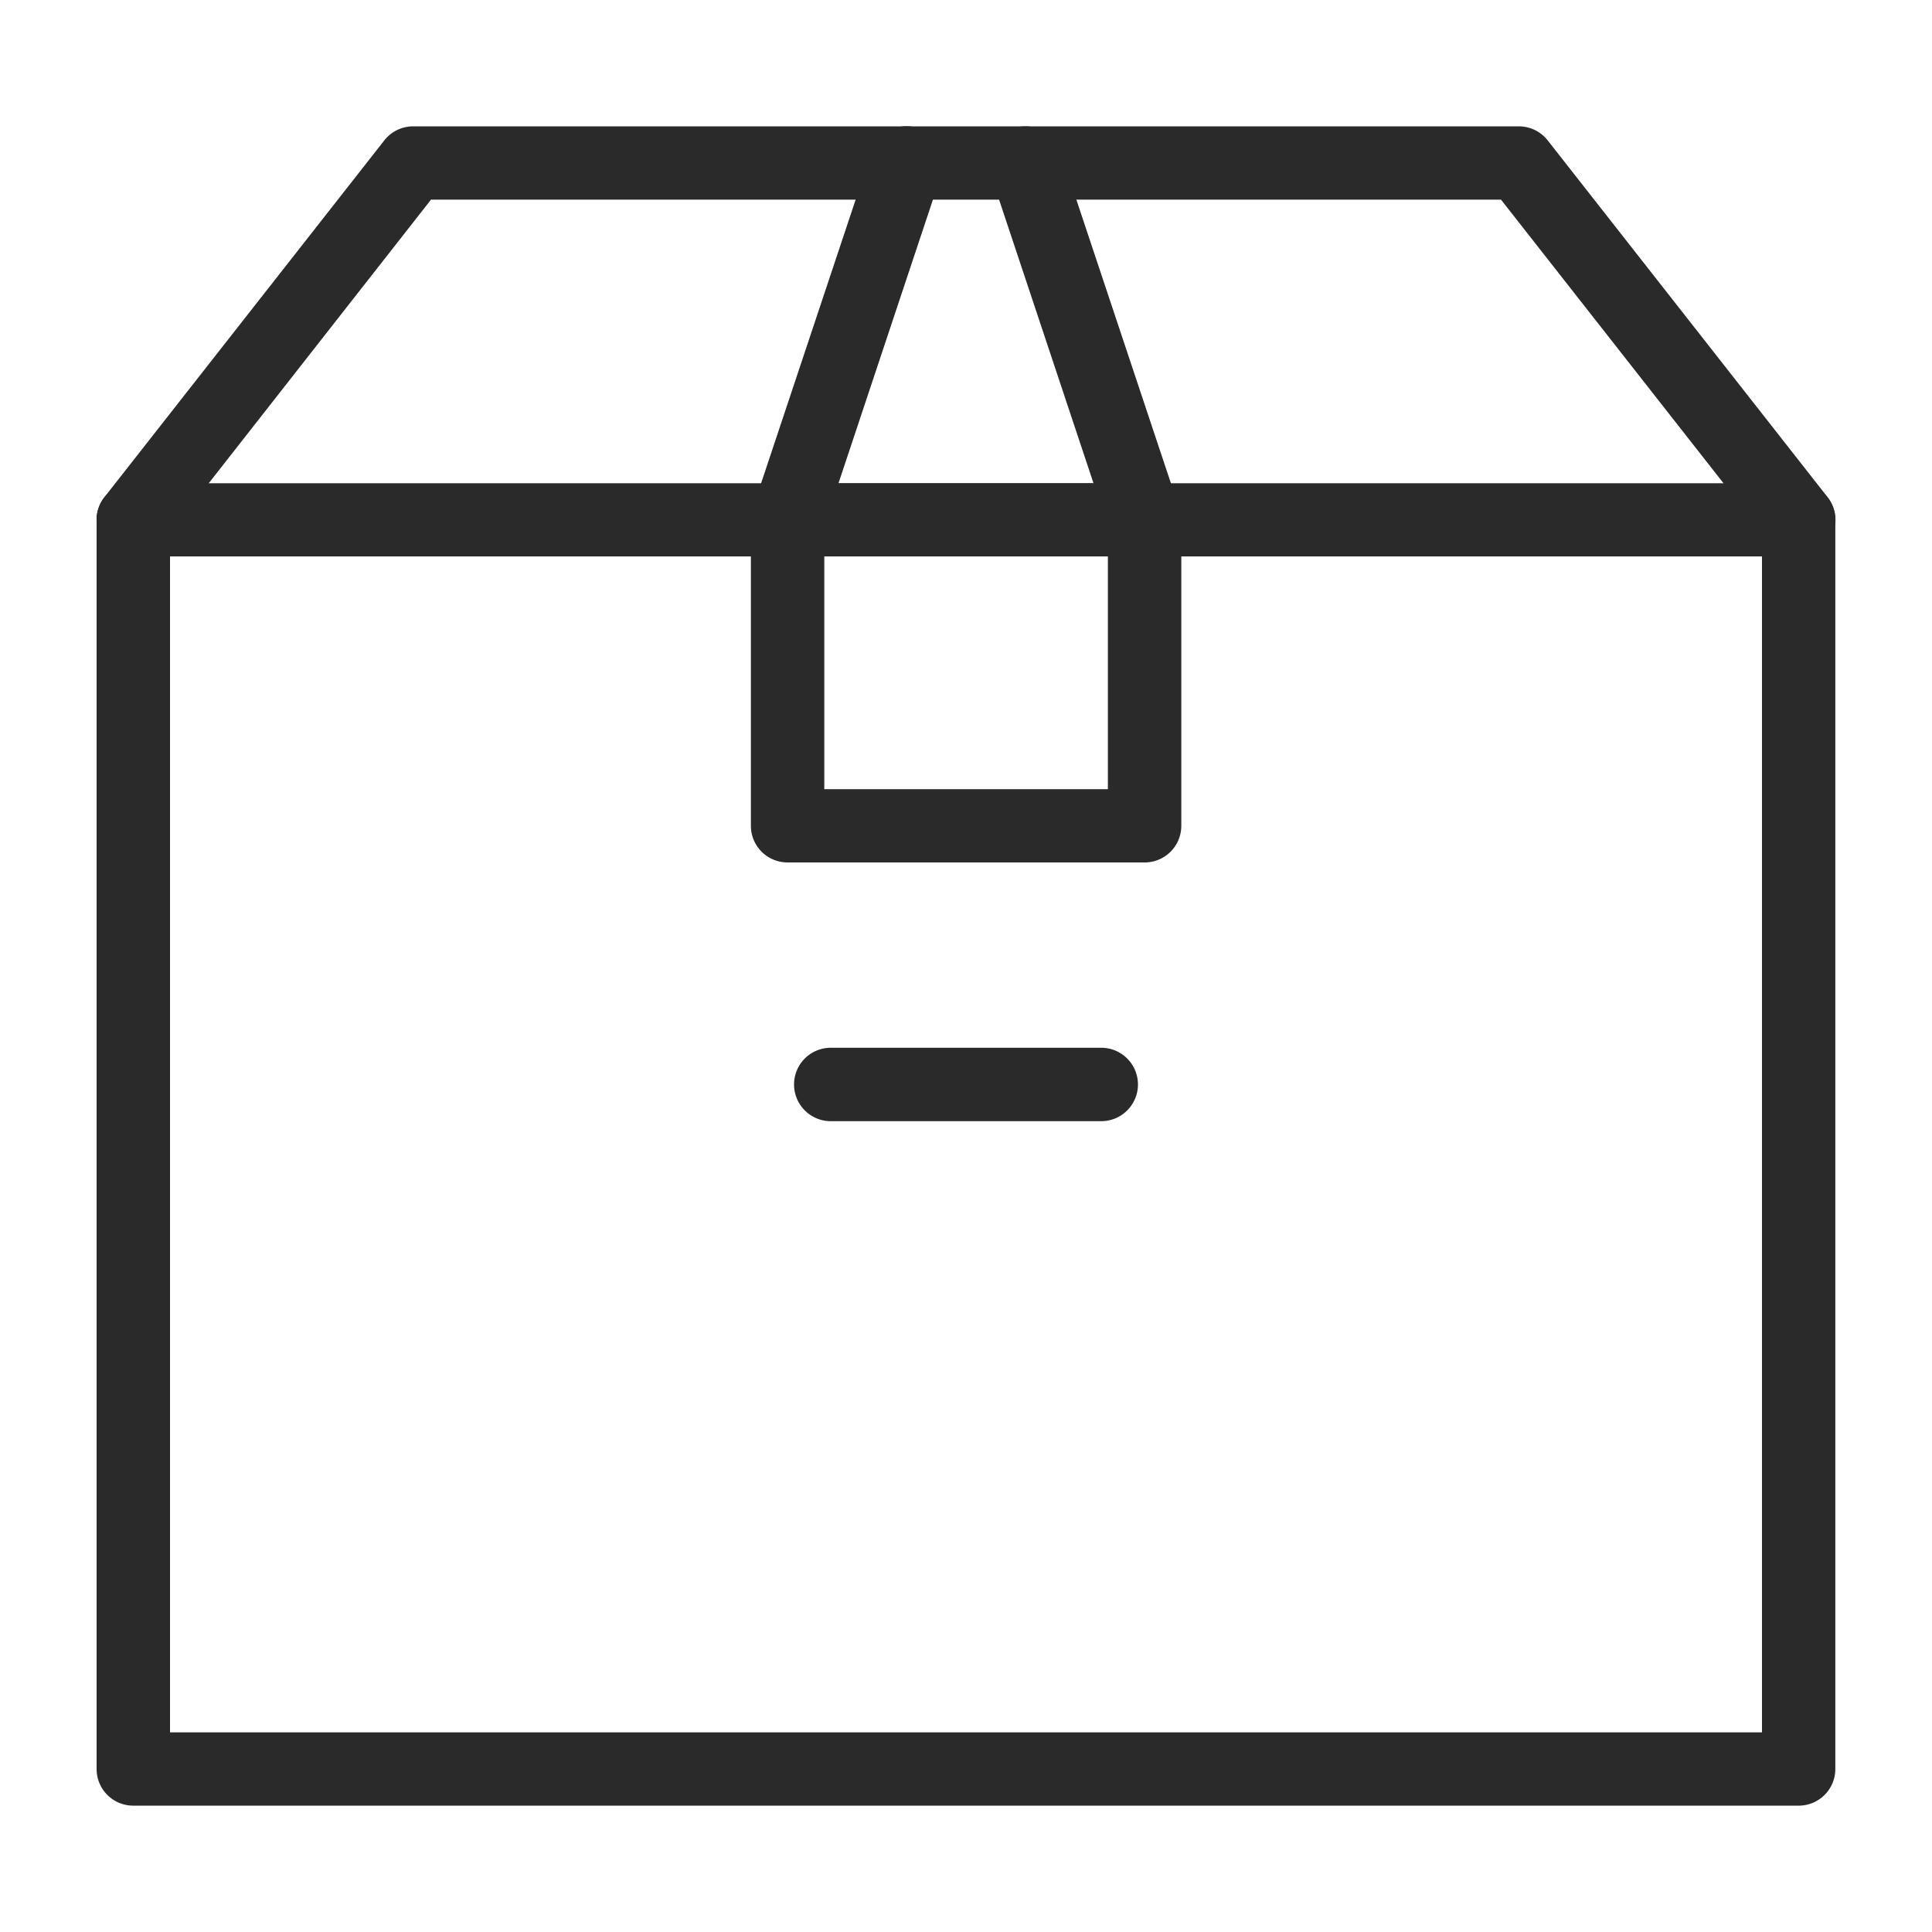
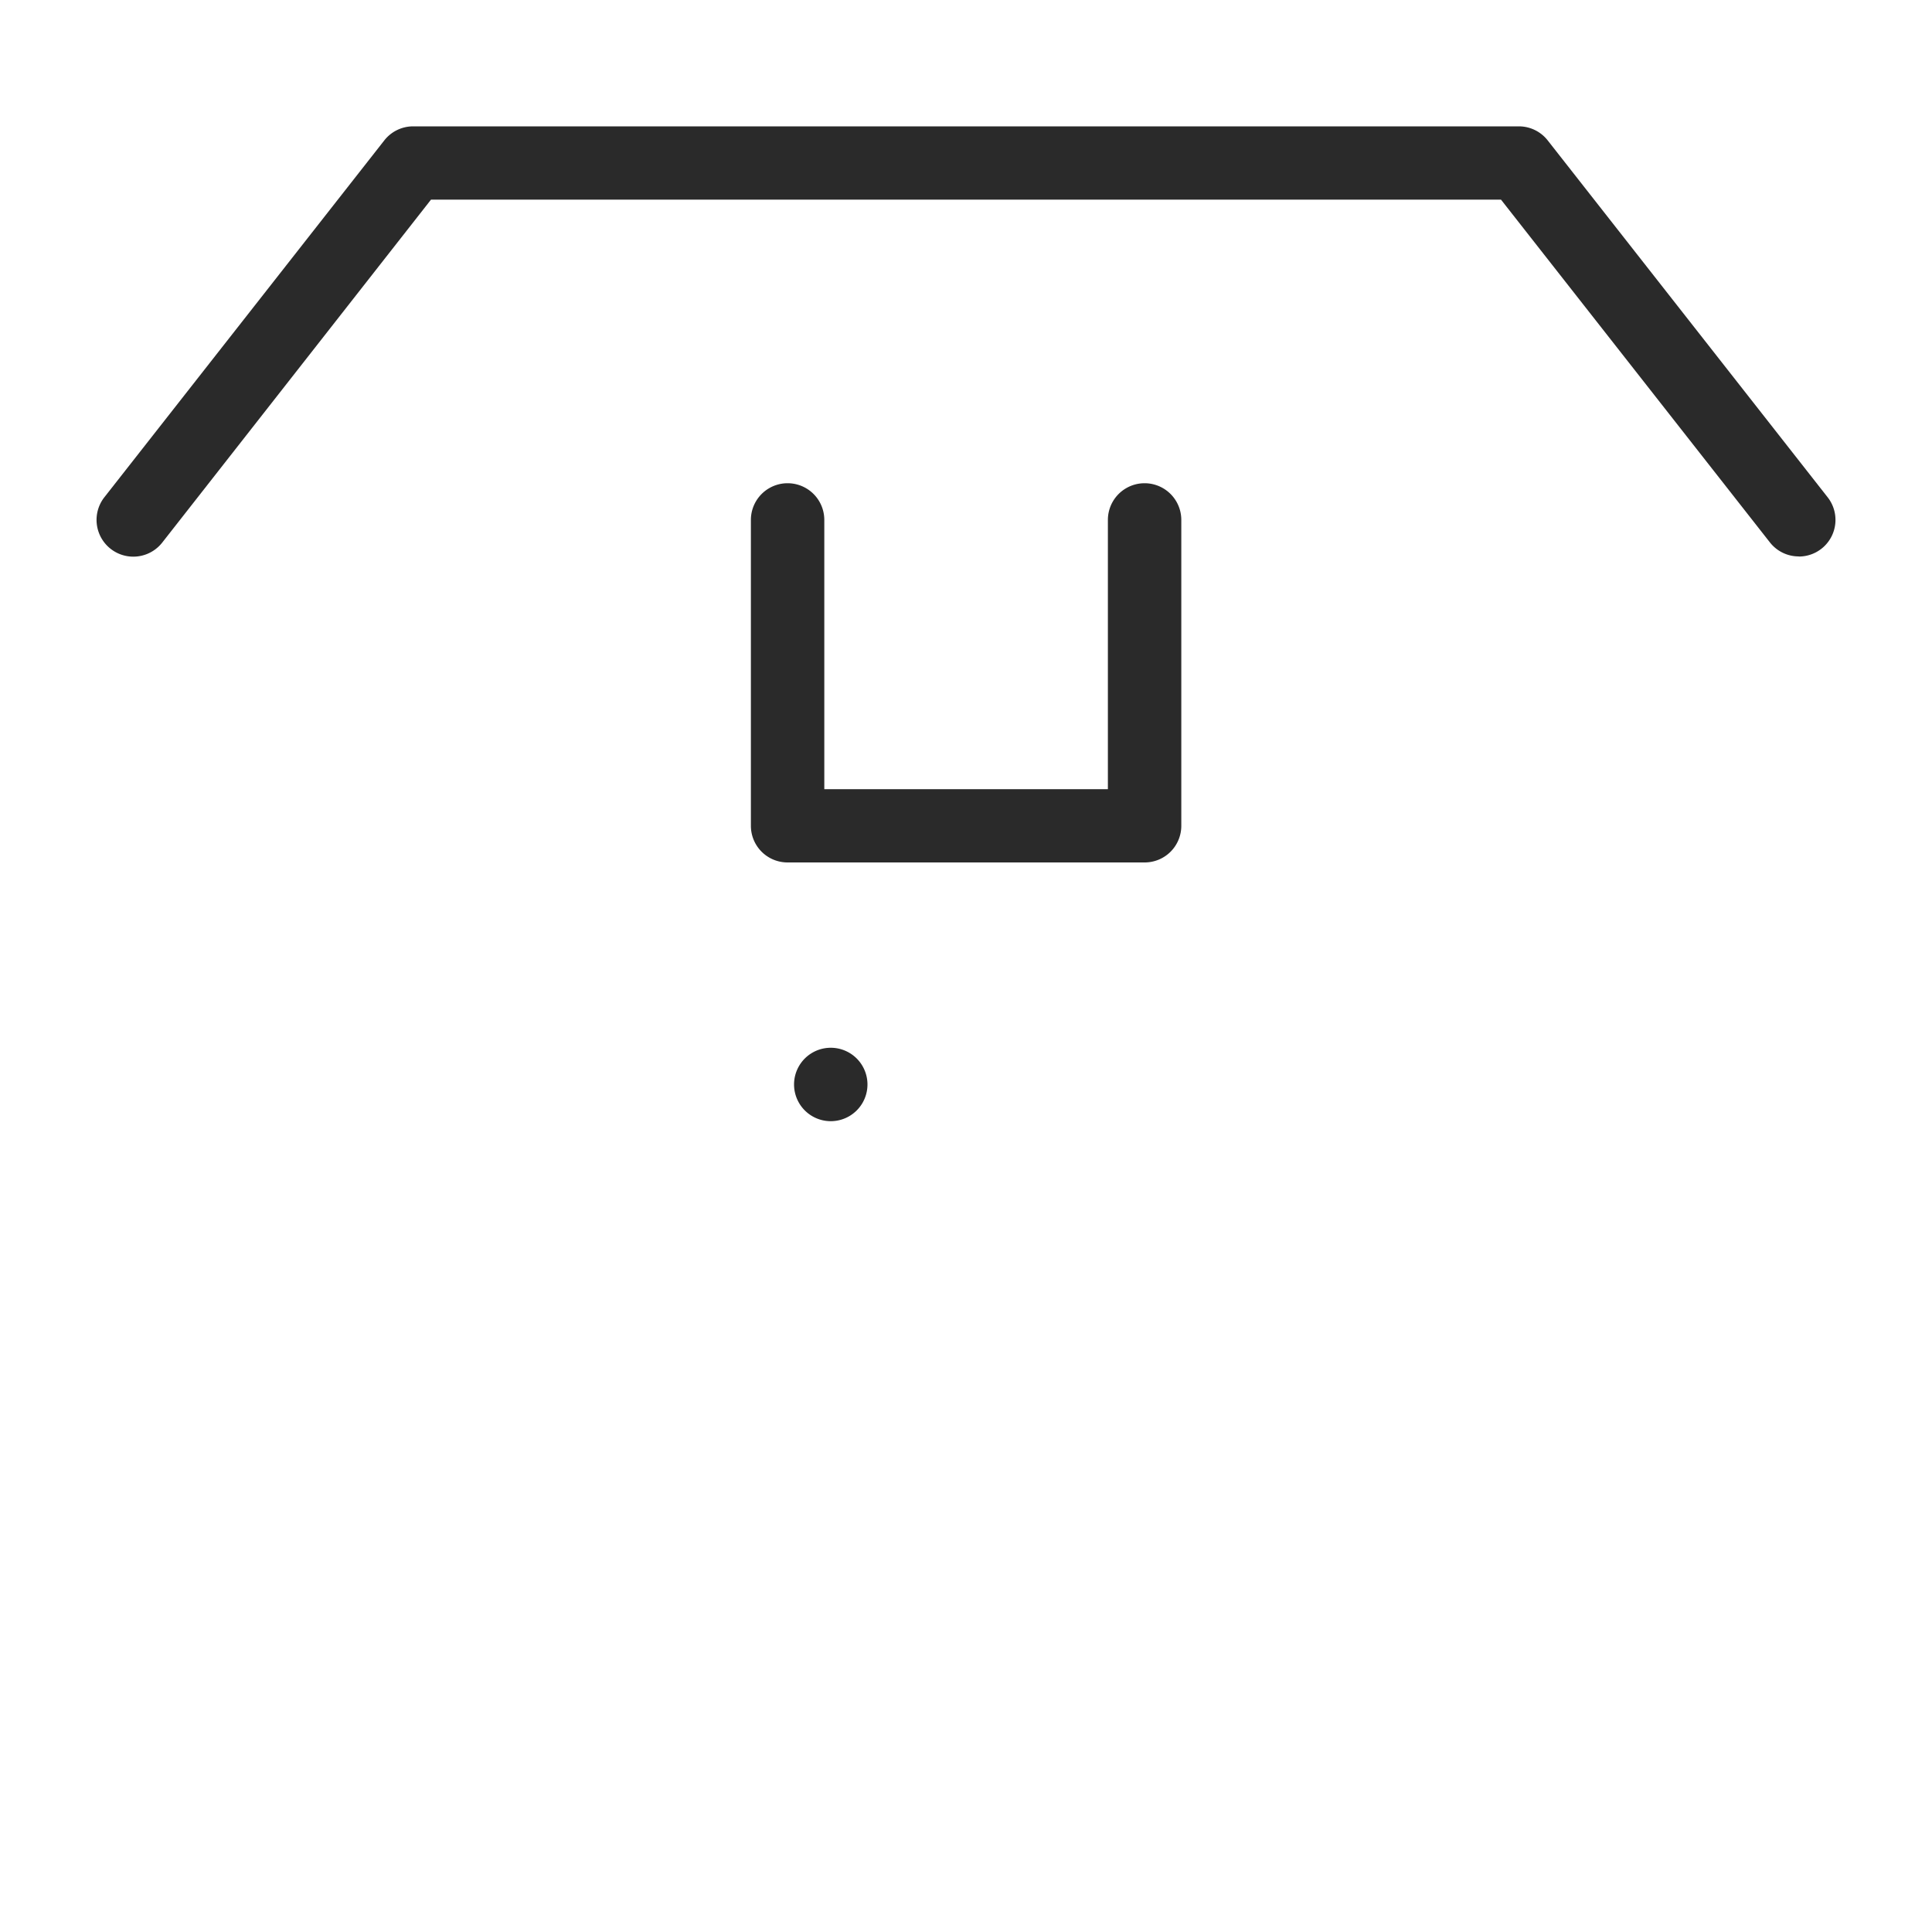
<svg xmlns="http://www.w3.org/2000/svg" width="50" height="50" viewBox="0 0 50 50">
  <defs>
    <clipPath id="a">
      <rect width="50" height="50" fill="none" />
    </clipPath>
  </defs>
  <g clip-path="url(#a)">
    <path d="M46.552,14.4a.946.946,0,0,1-.747-.363L38.846,5.167H11.154L4.2,14.04A.948.948,0,0,1,2.7,12.87L9.946,3.633a.949.949,0,0,1,.746-.363H39.308a.949.949,0,0,1,.746.363L47.3,12.87a.948.948,0,0,1-.746,1.533" fill="#2a2a2a" />
-     <path d="M29.618,14.4H20.382a.947.947,0,0,1-.9-1.248l3.079-9.237a.948.948,0,0,1,1.8.6L21.7,12.506h6.6L25.64,4.518a.948.948,0,0,1,1.8-.6l3.079,9.236a.948.948,0,0,1-.9,1.248" fill="#2a2a2a" />
-     <path d="M46.551,46.73H3.449a.948.948,0,0,1-.949-.948V13.455a.949.949,0,0,1,.949-.948h43.1a.949.949,0,0,1,.949.948V45.782a.948.948,0,0,1-.949.948M4.4,44.834H45.6V14.4H4.4Z" fill="#2a2a2a" />
    <path d="M29.618,22.32H20.382a.948.948,0,0,1-.949-.948V13.456a.948.948,0,1,1,1.9,0v6.968h7.339V13.456a.949.949,0,1,1,1.9,0v7.916a.948.948,0,0,1-.949.948" fill="#2a2a2a" />
-     <path d="M28.5,29.016H21.5a.948.948,0,1,1,0-1.9H28.5a.948.948,0,1,1,0,1.9" fill="#2a2a2a" />
+     <path d="M28.5,29.016H21.5a.948.948,0,1,1,0-1.9a.948.948,0,1,1,0,1.9" fill="#2a2a2a" />
  </g>
</svg>